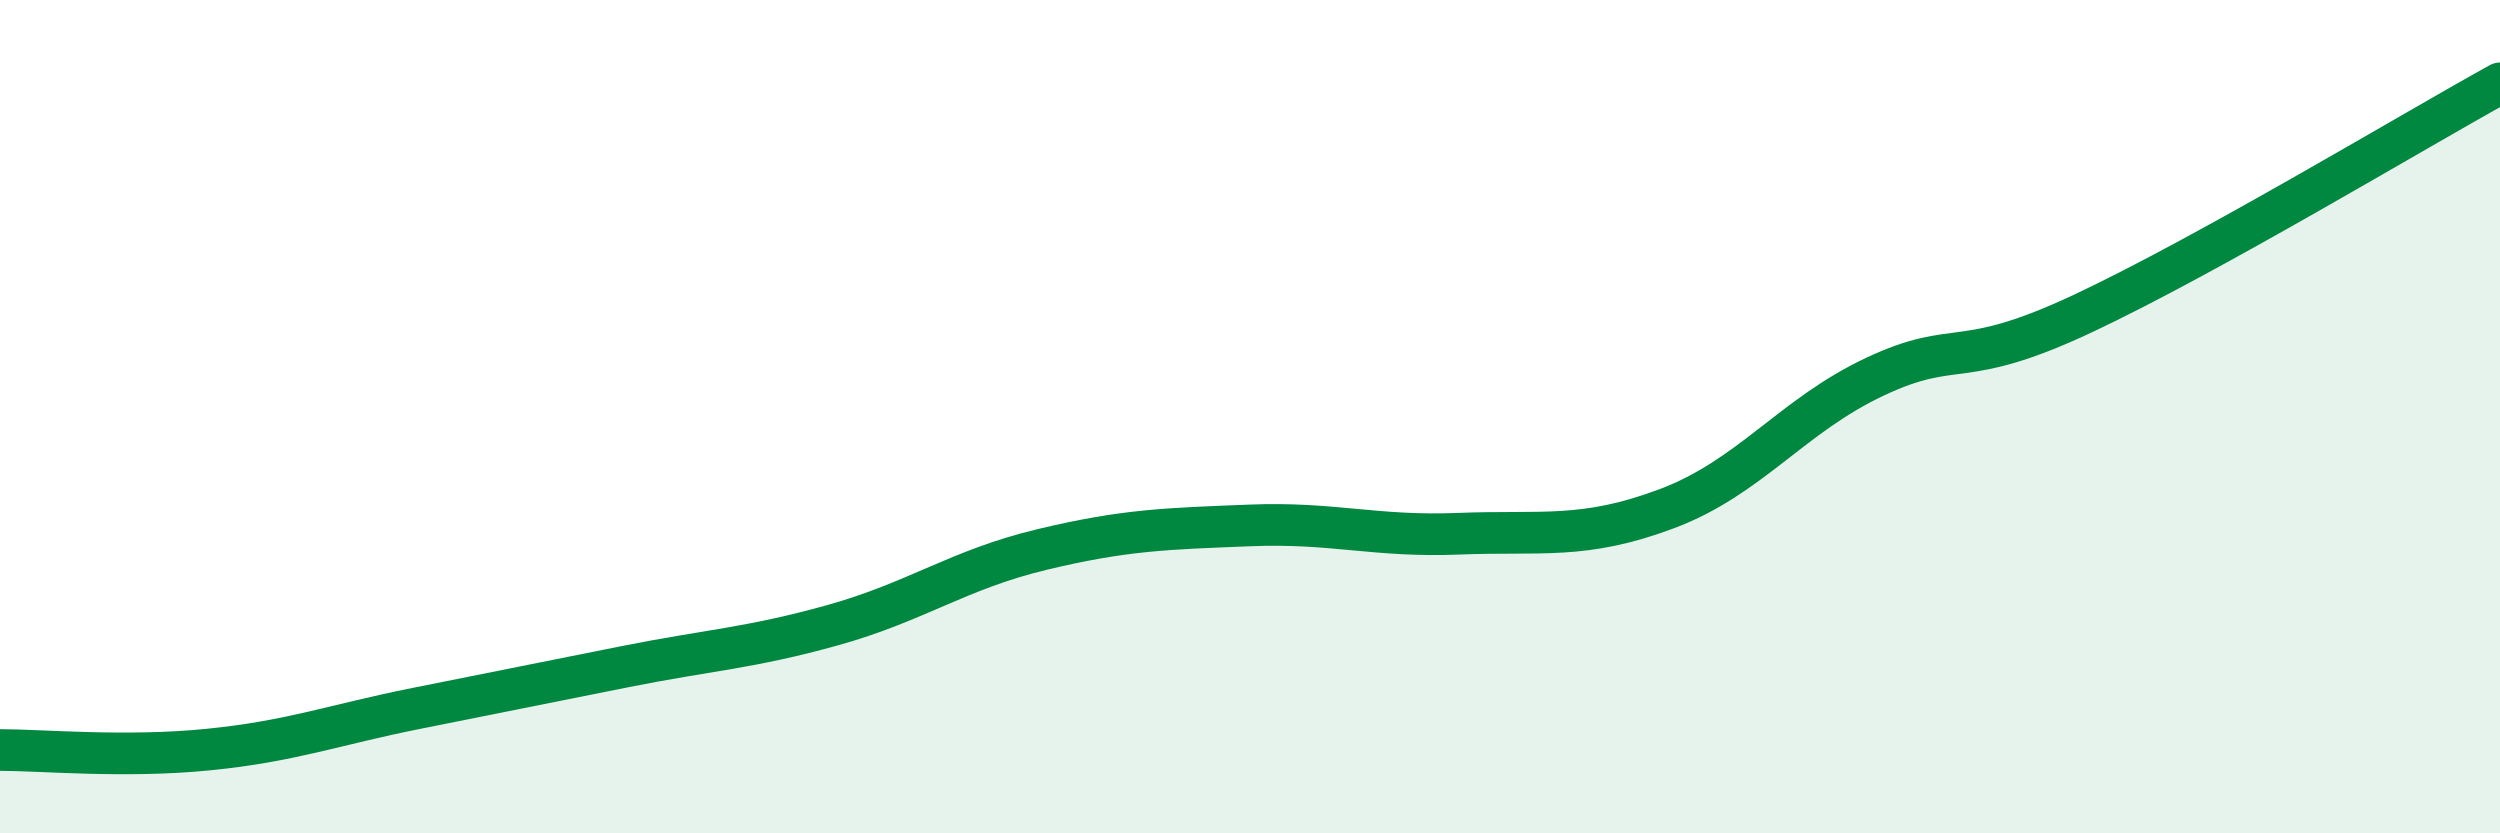
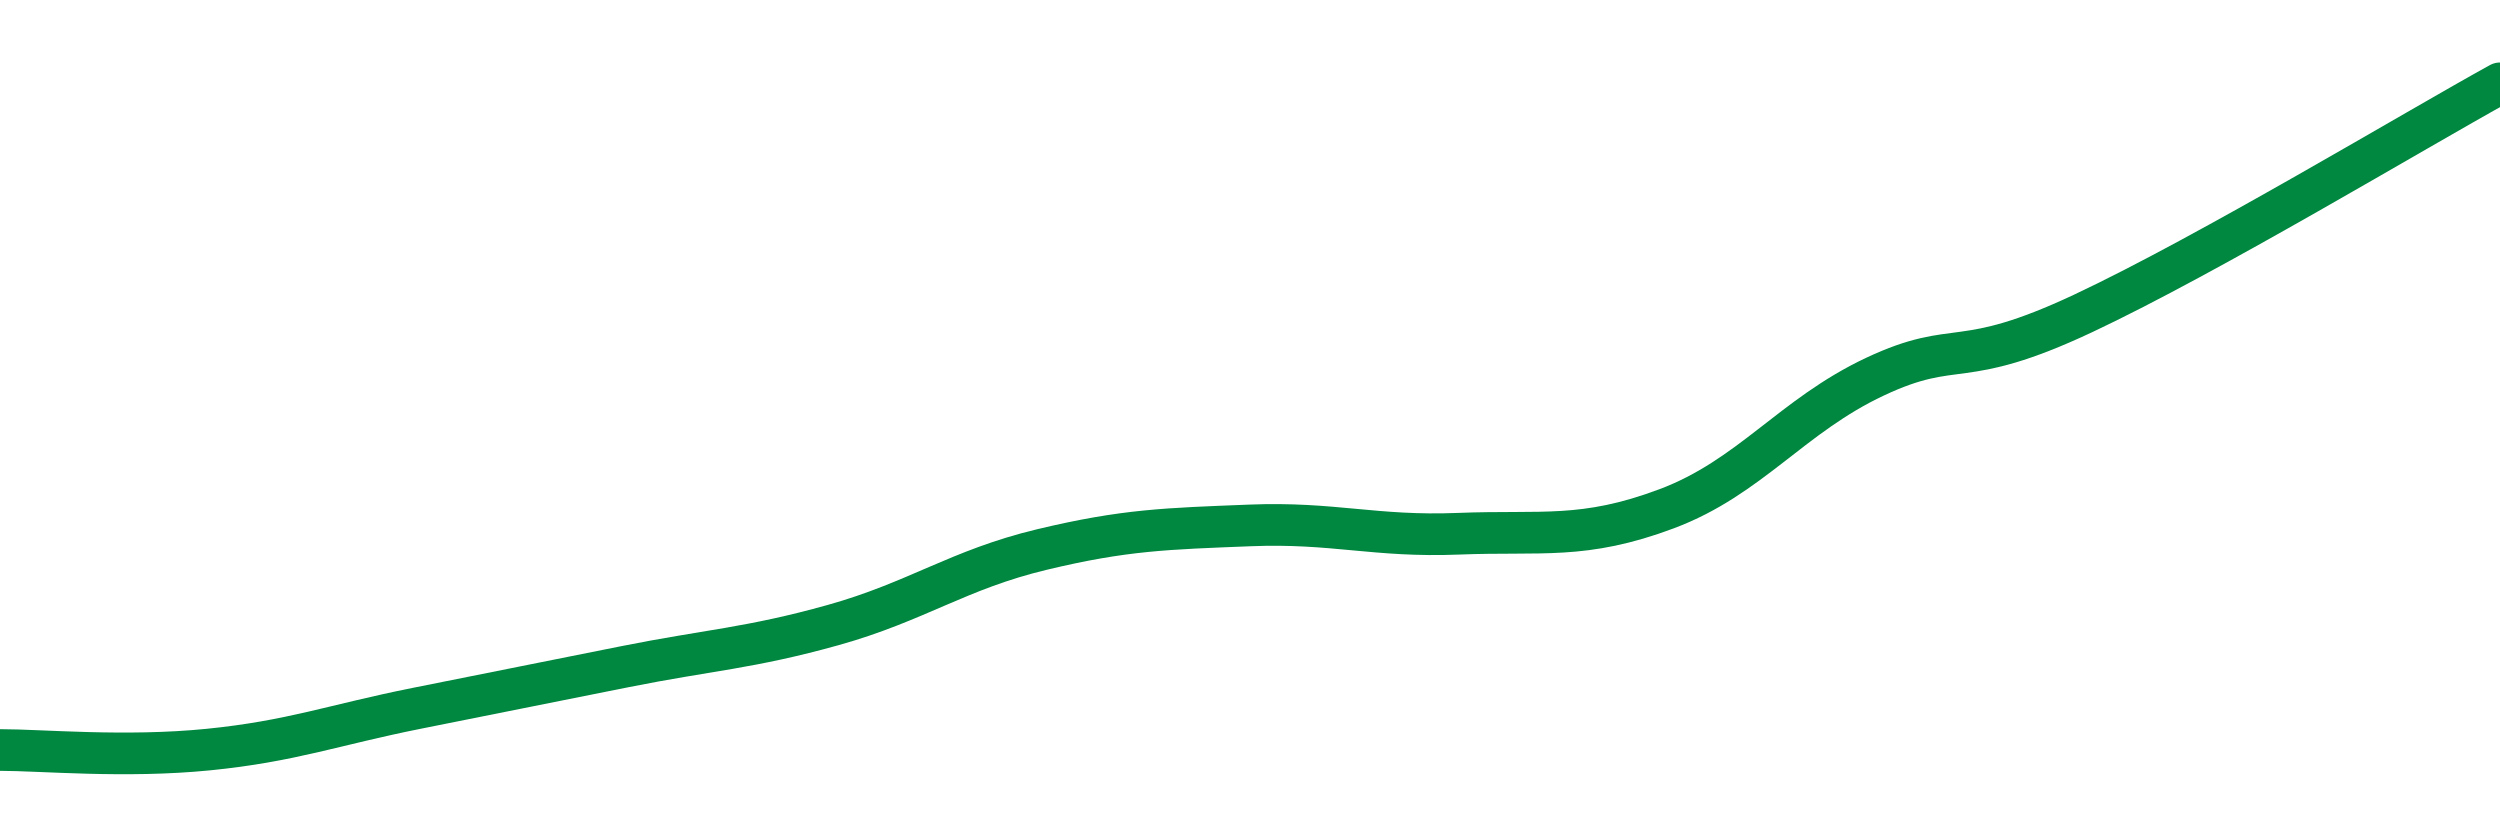
<svg xmlns="http://www.w3.org/2000/svg" width="60" height="20" viewBox="0 0 60 20">
-   <path d="M 0,18 C 1,18 3,18.19 5,17.99 C 7,17.79 8,17.4 10,17 C 12,16.6 13,16.4 15,16 C 17,15.6 18,15.56 20,15 C 22,14.44 23,13.67 25,13.19 C 27,12.71 28,12.69 30,12.61 C 32,12.53 33,12.89 35,12.81 C 37,12.73 38,12.96 40,12.21 C 42,11.46 43,9.98 45,9.04 C 47,8.1 47,8.93 50,7.52 C 53,6.11 58,3.1 60,2L60 20L0 20Z" fill="#008740" opacity="0.1" stroke-linecap="round" stroke-linejoin="round" />
  <path d="M 0,18 C 1,18 3,18.19 5,17.99 C 7,17.79 8,17.4 10,17 C 12,16.6 13,16.4 15,16 C 17,15.6 18,15.56 20,15 C 22,14.44 23,13.67 25,13.19 C 27,12.71 28,12.69 30,12.61 C 32,12.53 33,12.89 35,12.81 C 37,12.73 38,12.96 40,12.21 C 42,11.46 43,9.98 45,9.04 C 47,8.1 47,8.93 50,7.52 C 53,6.11 58,3.1 60,2" stroke="#008740" stroke-width="1" fill="none" stroke-linecap="round" stroke-linejoin="round" />
</svg>